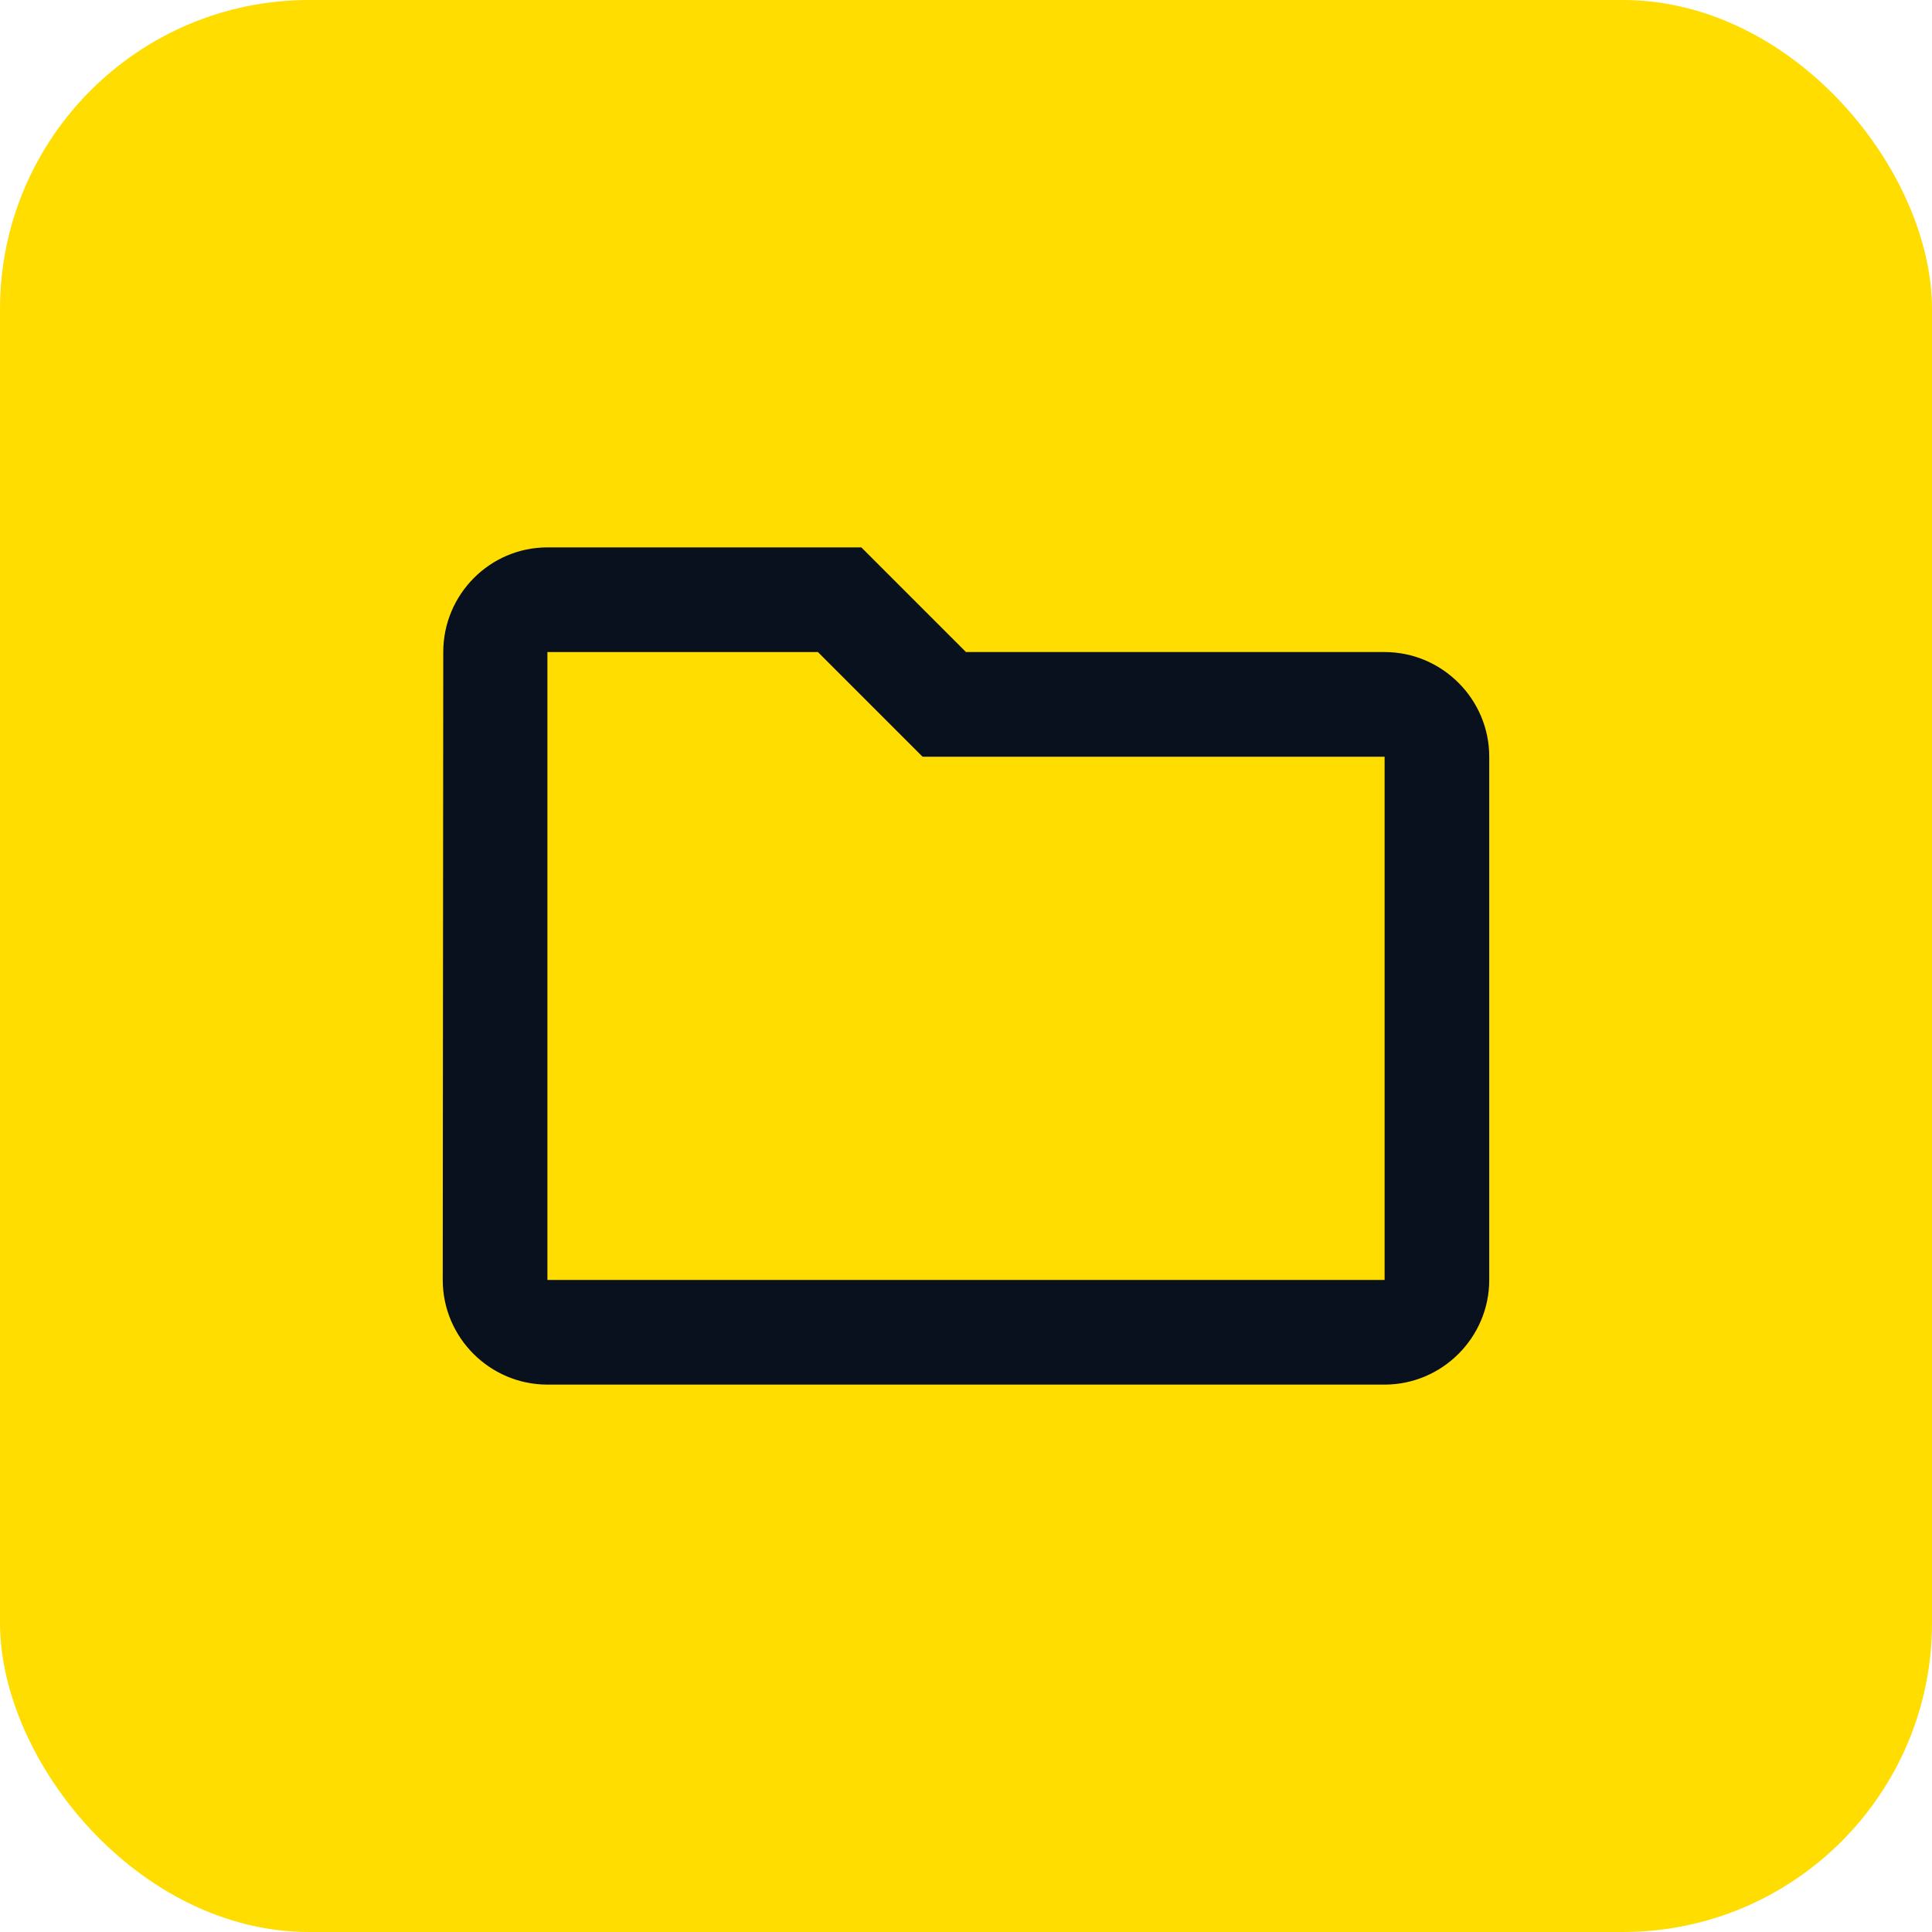
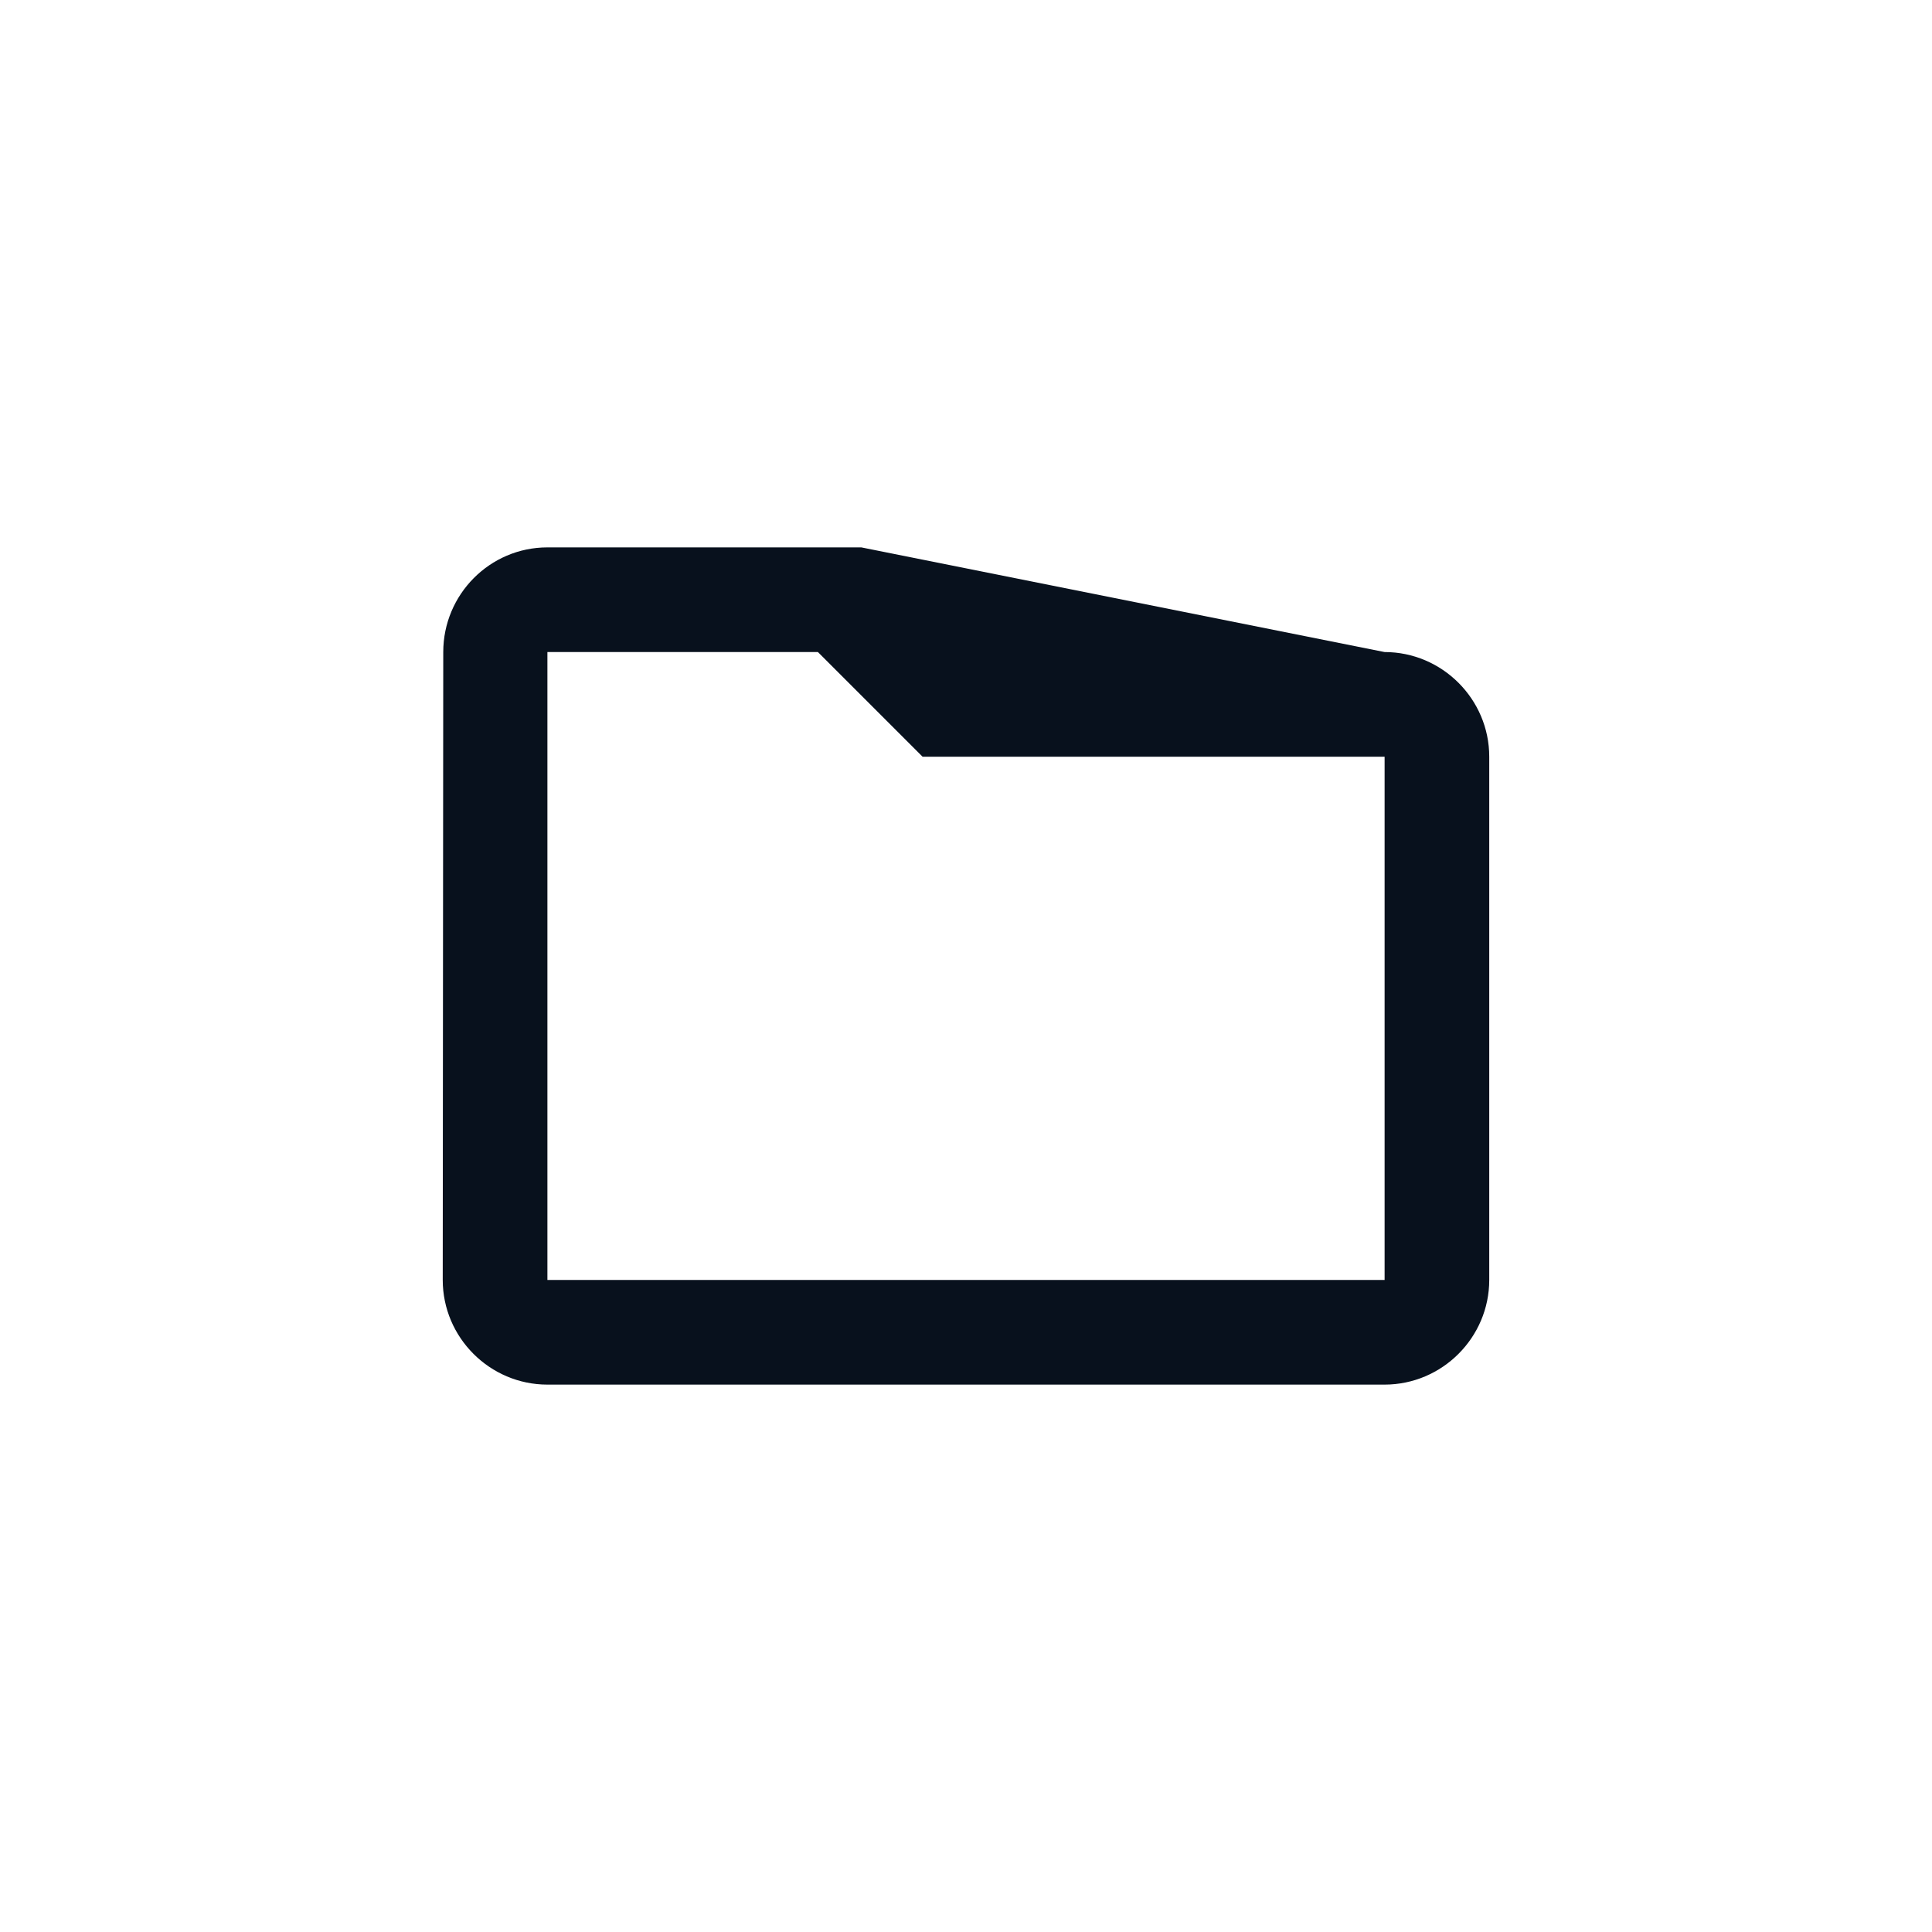
<svg xmlns="http://www.w3.org/2000/svg" fill="none" height="100" viewBox="0 0 100 100" width="100">
-   <rect fill="#fd0" height="100" rx="16" width="100" />
-   <path d="m42.335 33.75 5.417 5.417h23.915v27.083h-43.333v-32.5zm2.248-5.417h-16.25c-2.979 0-5.39 2.438-5.39 5.417l-.027 32.5c0 2.979 2.438 5.417 5.417 5.417h43.333c2.979 0 5.417-2.438 5.417-5.417v-27.083c0-2.979-2.438-5.417-5.417-5.417h-21.667z" fill="#08111d" />
+   <path d="m42.335 33.75 5.417 5.417h23.915v27.083h-43.333v-32.5zm2.248-5.417h-16.25c-2.979 0-5.39 2.438-5.39 5.417l-.027 32.5c0 2.979 2.438 5.417 5.417 5.417h43.333c2.979 0 5.417-2.438 5.417-5.417v-27.083c0-2.979-2.438-5.417-5.417-5.417z" fill="#08111d" />
</svg>